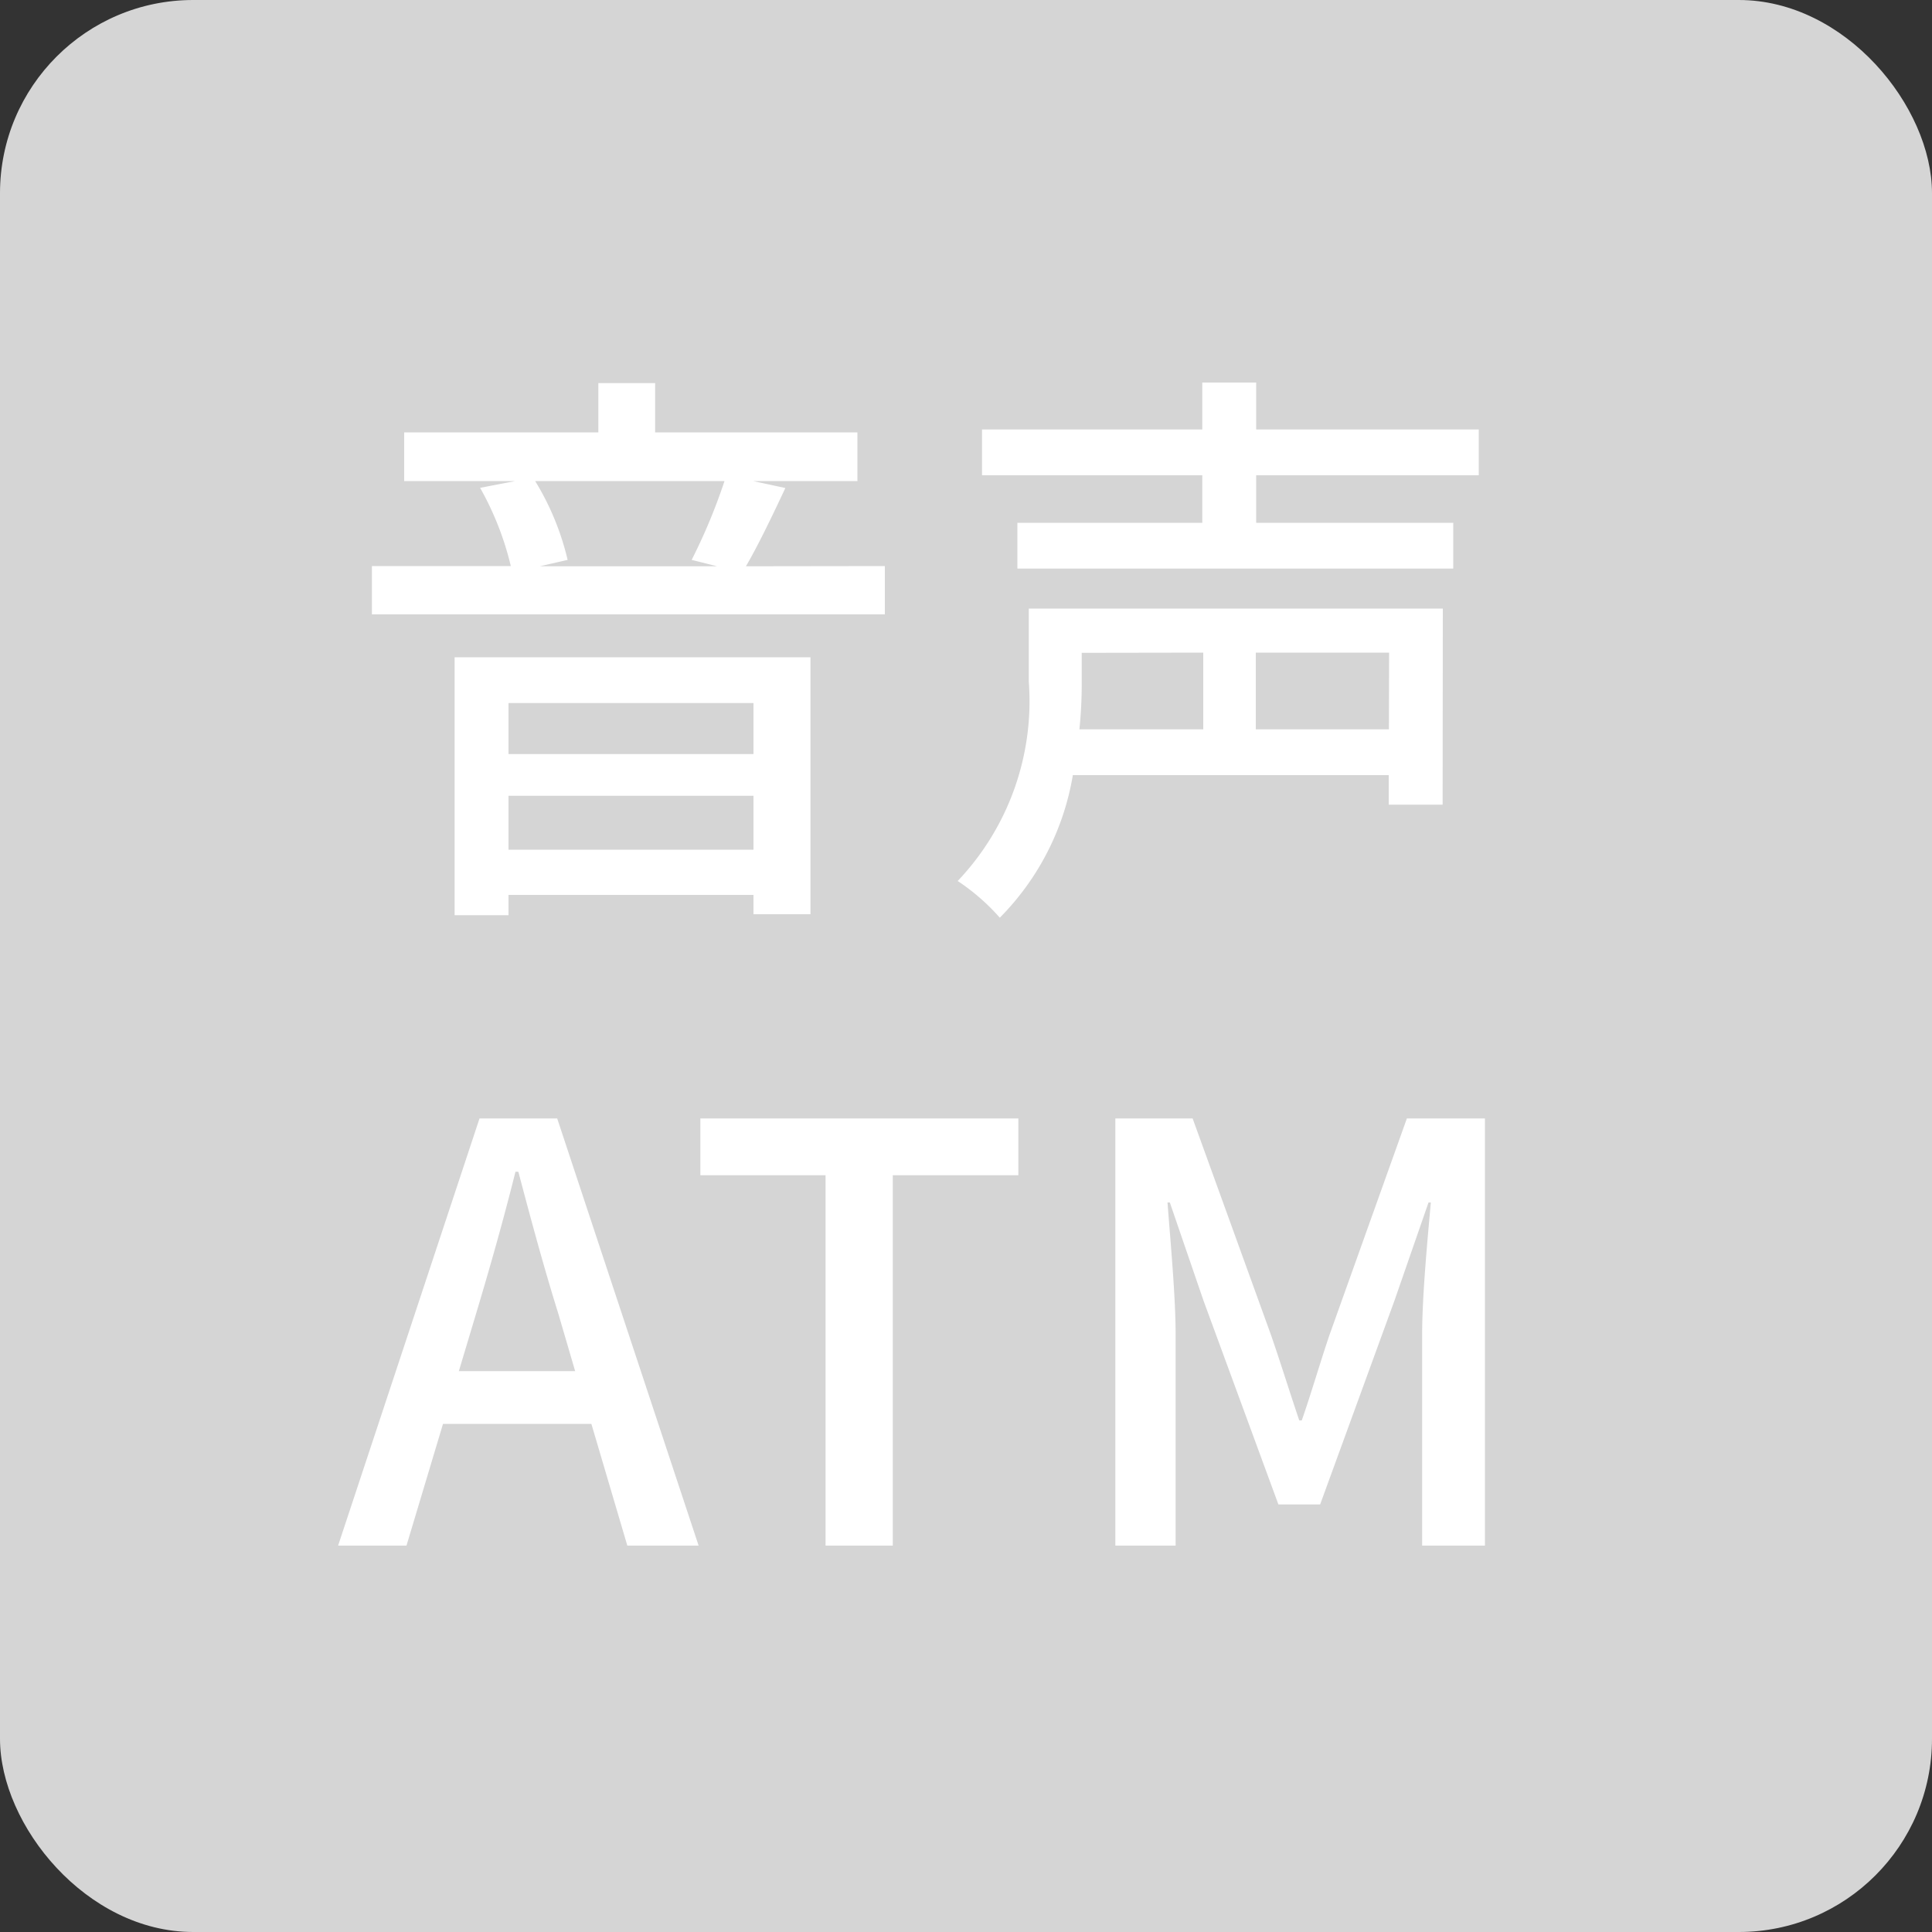
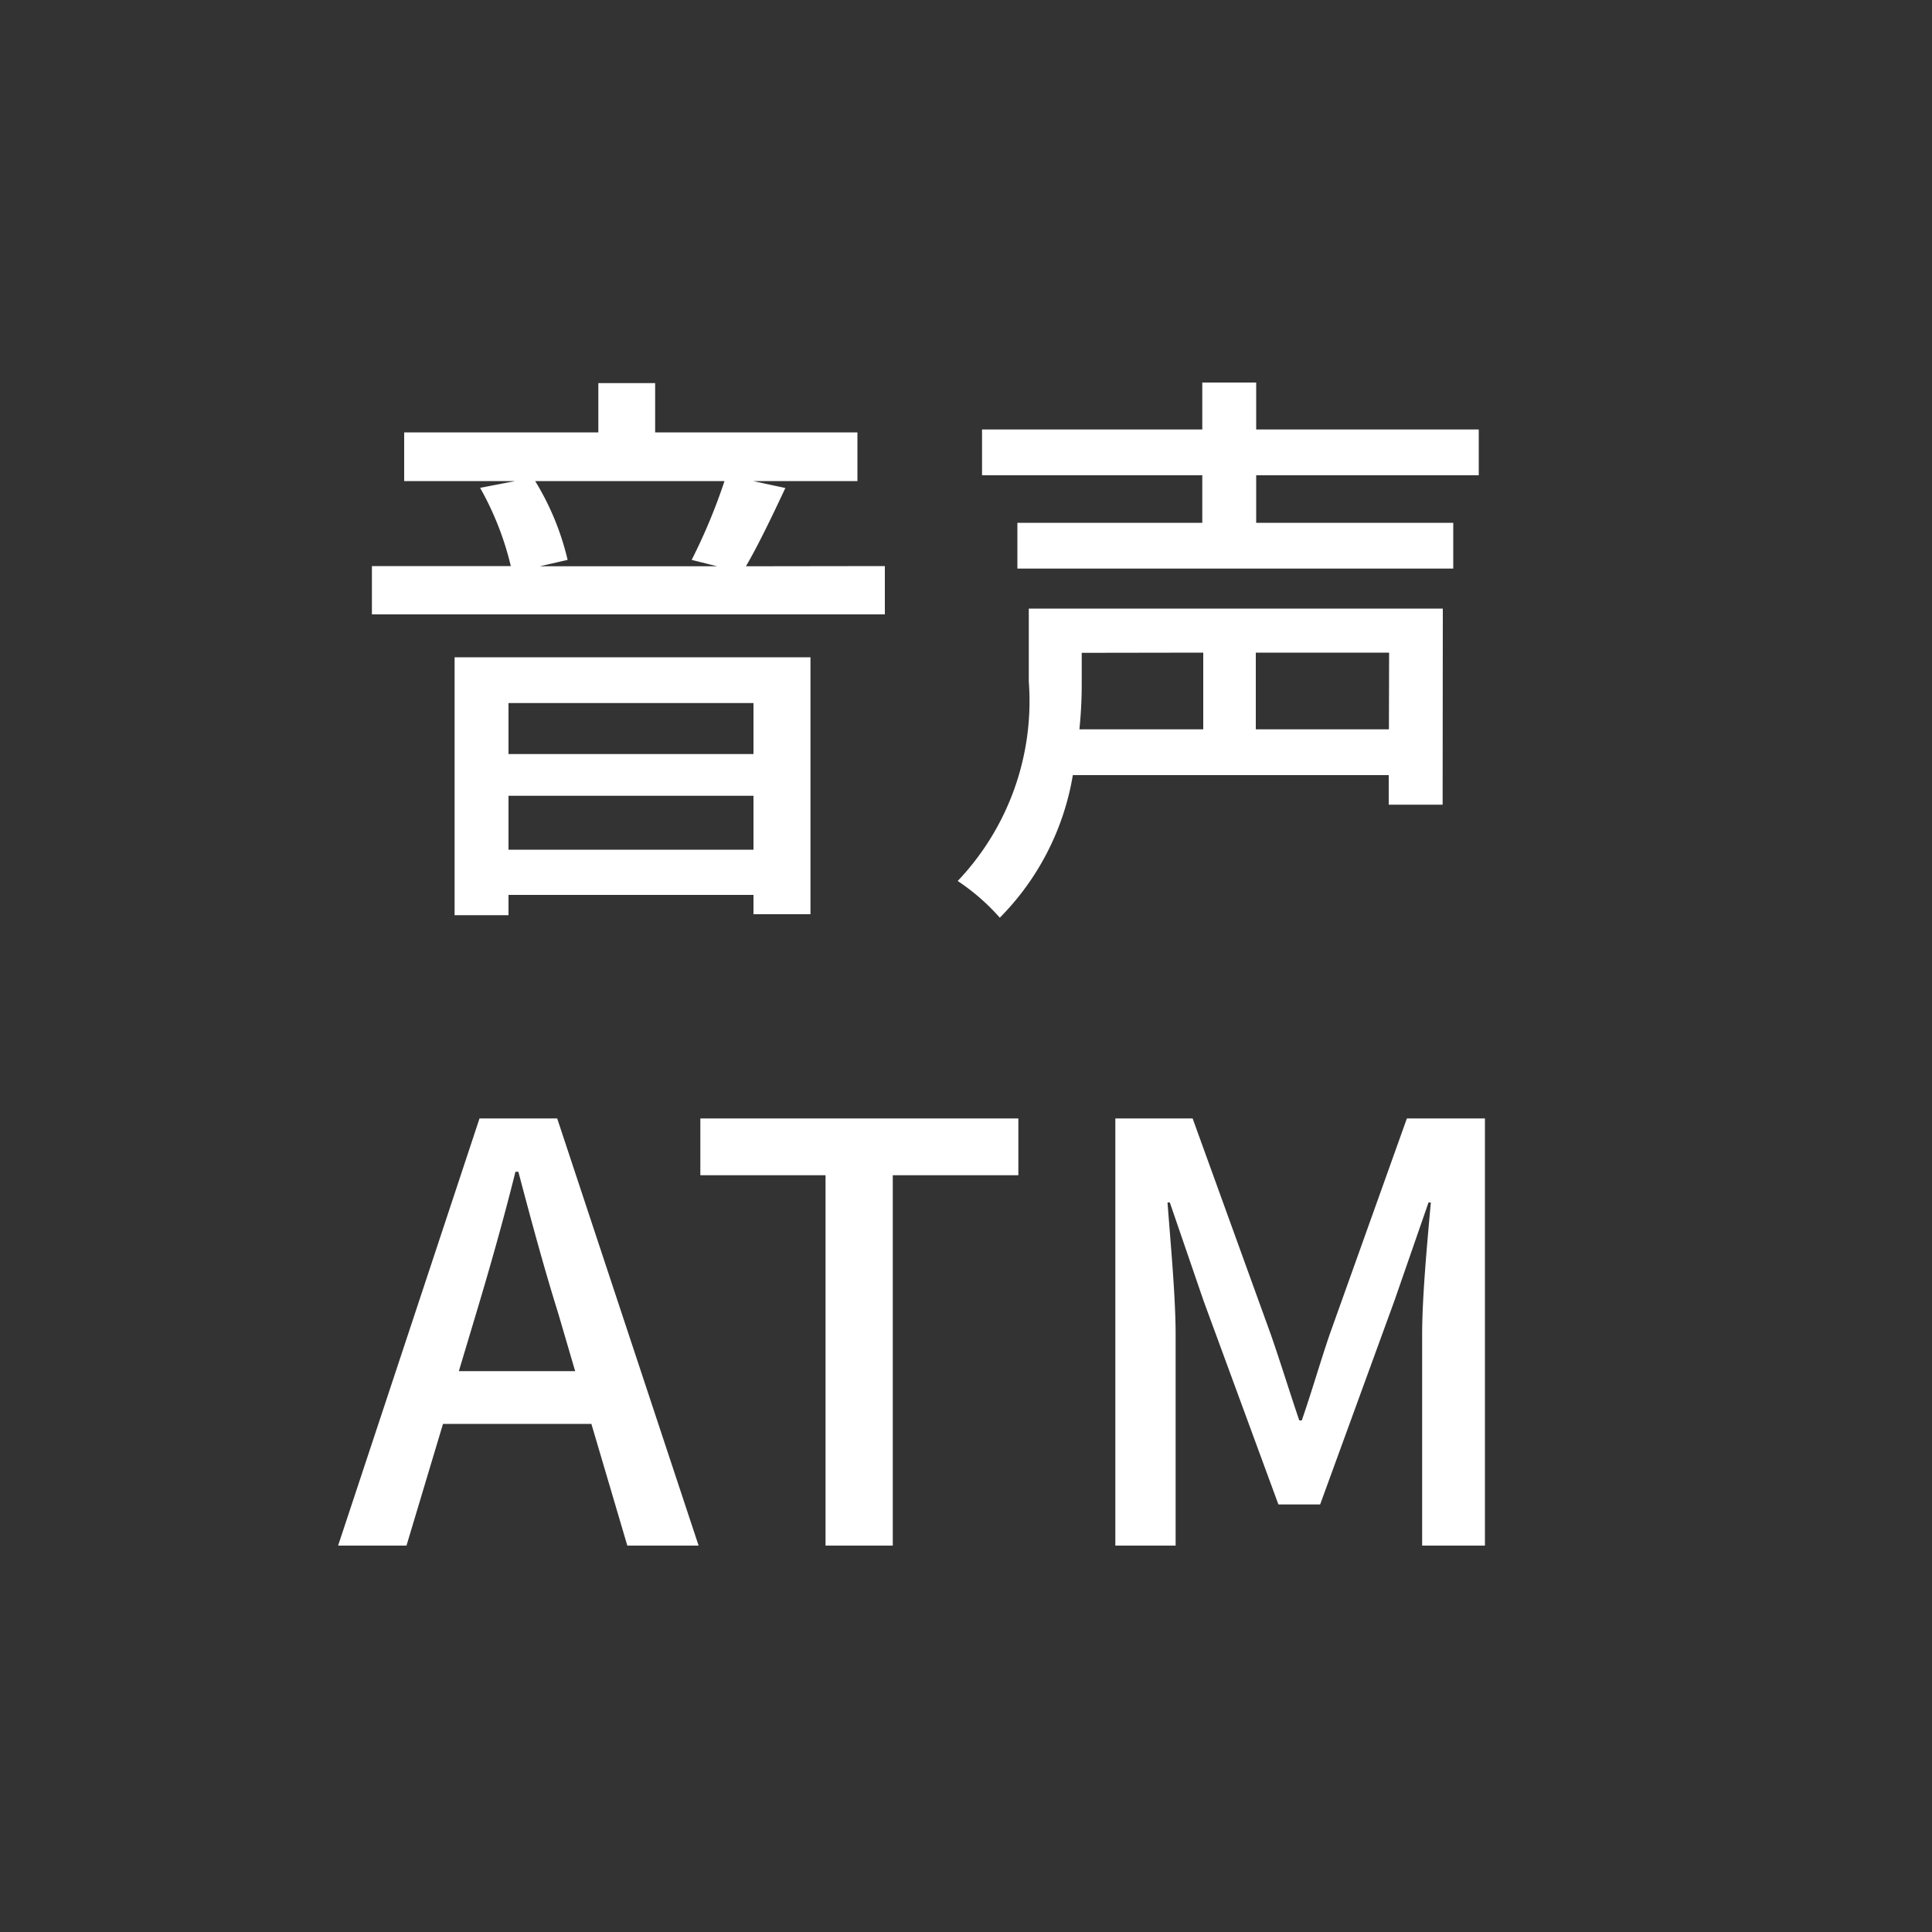
<svg xmlns="http://www.w3.org/2000/svg" width="40" height="40" viewBox="0 0 40 40">
  <rect x="0" y="0" width="40" height="40" fill="#333333" stroke="none" />
  <defs>
    <style>
      .cls-1 {
        fill: #d5d5d5;
      }

      .cls-2 {
        fill: #fff;
      }
    </style>
  </defs>
  <g id="グループ_8528" data-name="グループ 8528" transform="translate(-381 -1859)">
-     <rect id="長方形_15775" data-name="長方形 15775" class="cls-1" width="40" height="40" rx="4" transform="translate(381 1859)" />
    <g id="コンポーネント_53_2" data-name="コンポーネント 53 – 2" transform="translate(388 1866.92)">
      <path id="パス_78246" data-name="パス 78246" class="cls-2" d="M8.6-3.444v1.056H3.528V-3.444ZM3.528-.408V-1.524H8.6V-.408ZM2.412.948H3.528V.528H8.6v.4H9.78V-4.392H2.412ZM8-8.04A11.9,11.9,0,0,1,7.32-6.408l.528.132H4.176l.576-.132A5.539,5.539,0,0,0,4.08-8.04Zm.444,1.764c.252-.432.54-1.032.816-1.62L8.592-8.04h2.16V-9.048H6.564v-1.02H5.388v1.02H1.368V-8.04h2.3L2.94-7.9a6.212,6.212,0,0,1,.636,1.62H.7v1h10.62v-1Zm9.468,1.788V-2.9H15.348a9.235,9.235,0,0,0,.048-.972v-.612ZM21.756-2.9H19V-4.488h2.76Zm1.116-2.5H14.3v1.512A5.405,5.405,0,0,1,12.828.24,4.414,4.414,0,0,1,13.7,1a5.471,5.471,0,0,0,1.512-2.952h6.54v.612h1.116Zm.744-2.76v-.948H19.008v-.972H17.892v.972h-4.56v.948h4.56v.984H14.064v.948h9.024v-.948h-4.08V-8.16ZM2.856,9.2c.288-.96.564-1.932.816-2.94h.06c.264,1,.528,1.98.828,2.94l.348,1.188H2.5ZM0,14H1.416l.756-2.52H5.244L5.988,14H7.464L4.536,5.156H2.928Zm10.092,0h1.392V6.332h2.6V5.156H7.5V6.332h2.592Zm6,0H17.34V9.632c0-.792-.108-1.932-.168-2.736h.048l.7,2.04,1.548,4.212h.864l1.536-4.212.708-2.04h.048c-.072.8-.18,1.944-.18,2.736V14h1.3V5.156H22.128l-1.6,4.476c-.2.588-.372,1.188-.576,1.776H19.9c-.2-.588-.384-1.188-.588-1.776l-1.62-4.476h-1.6Z" transform="translate(0 10.08)" />
    </g>
  </g>
</svg>